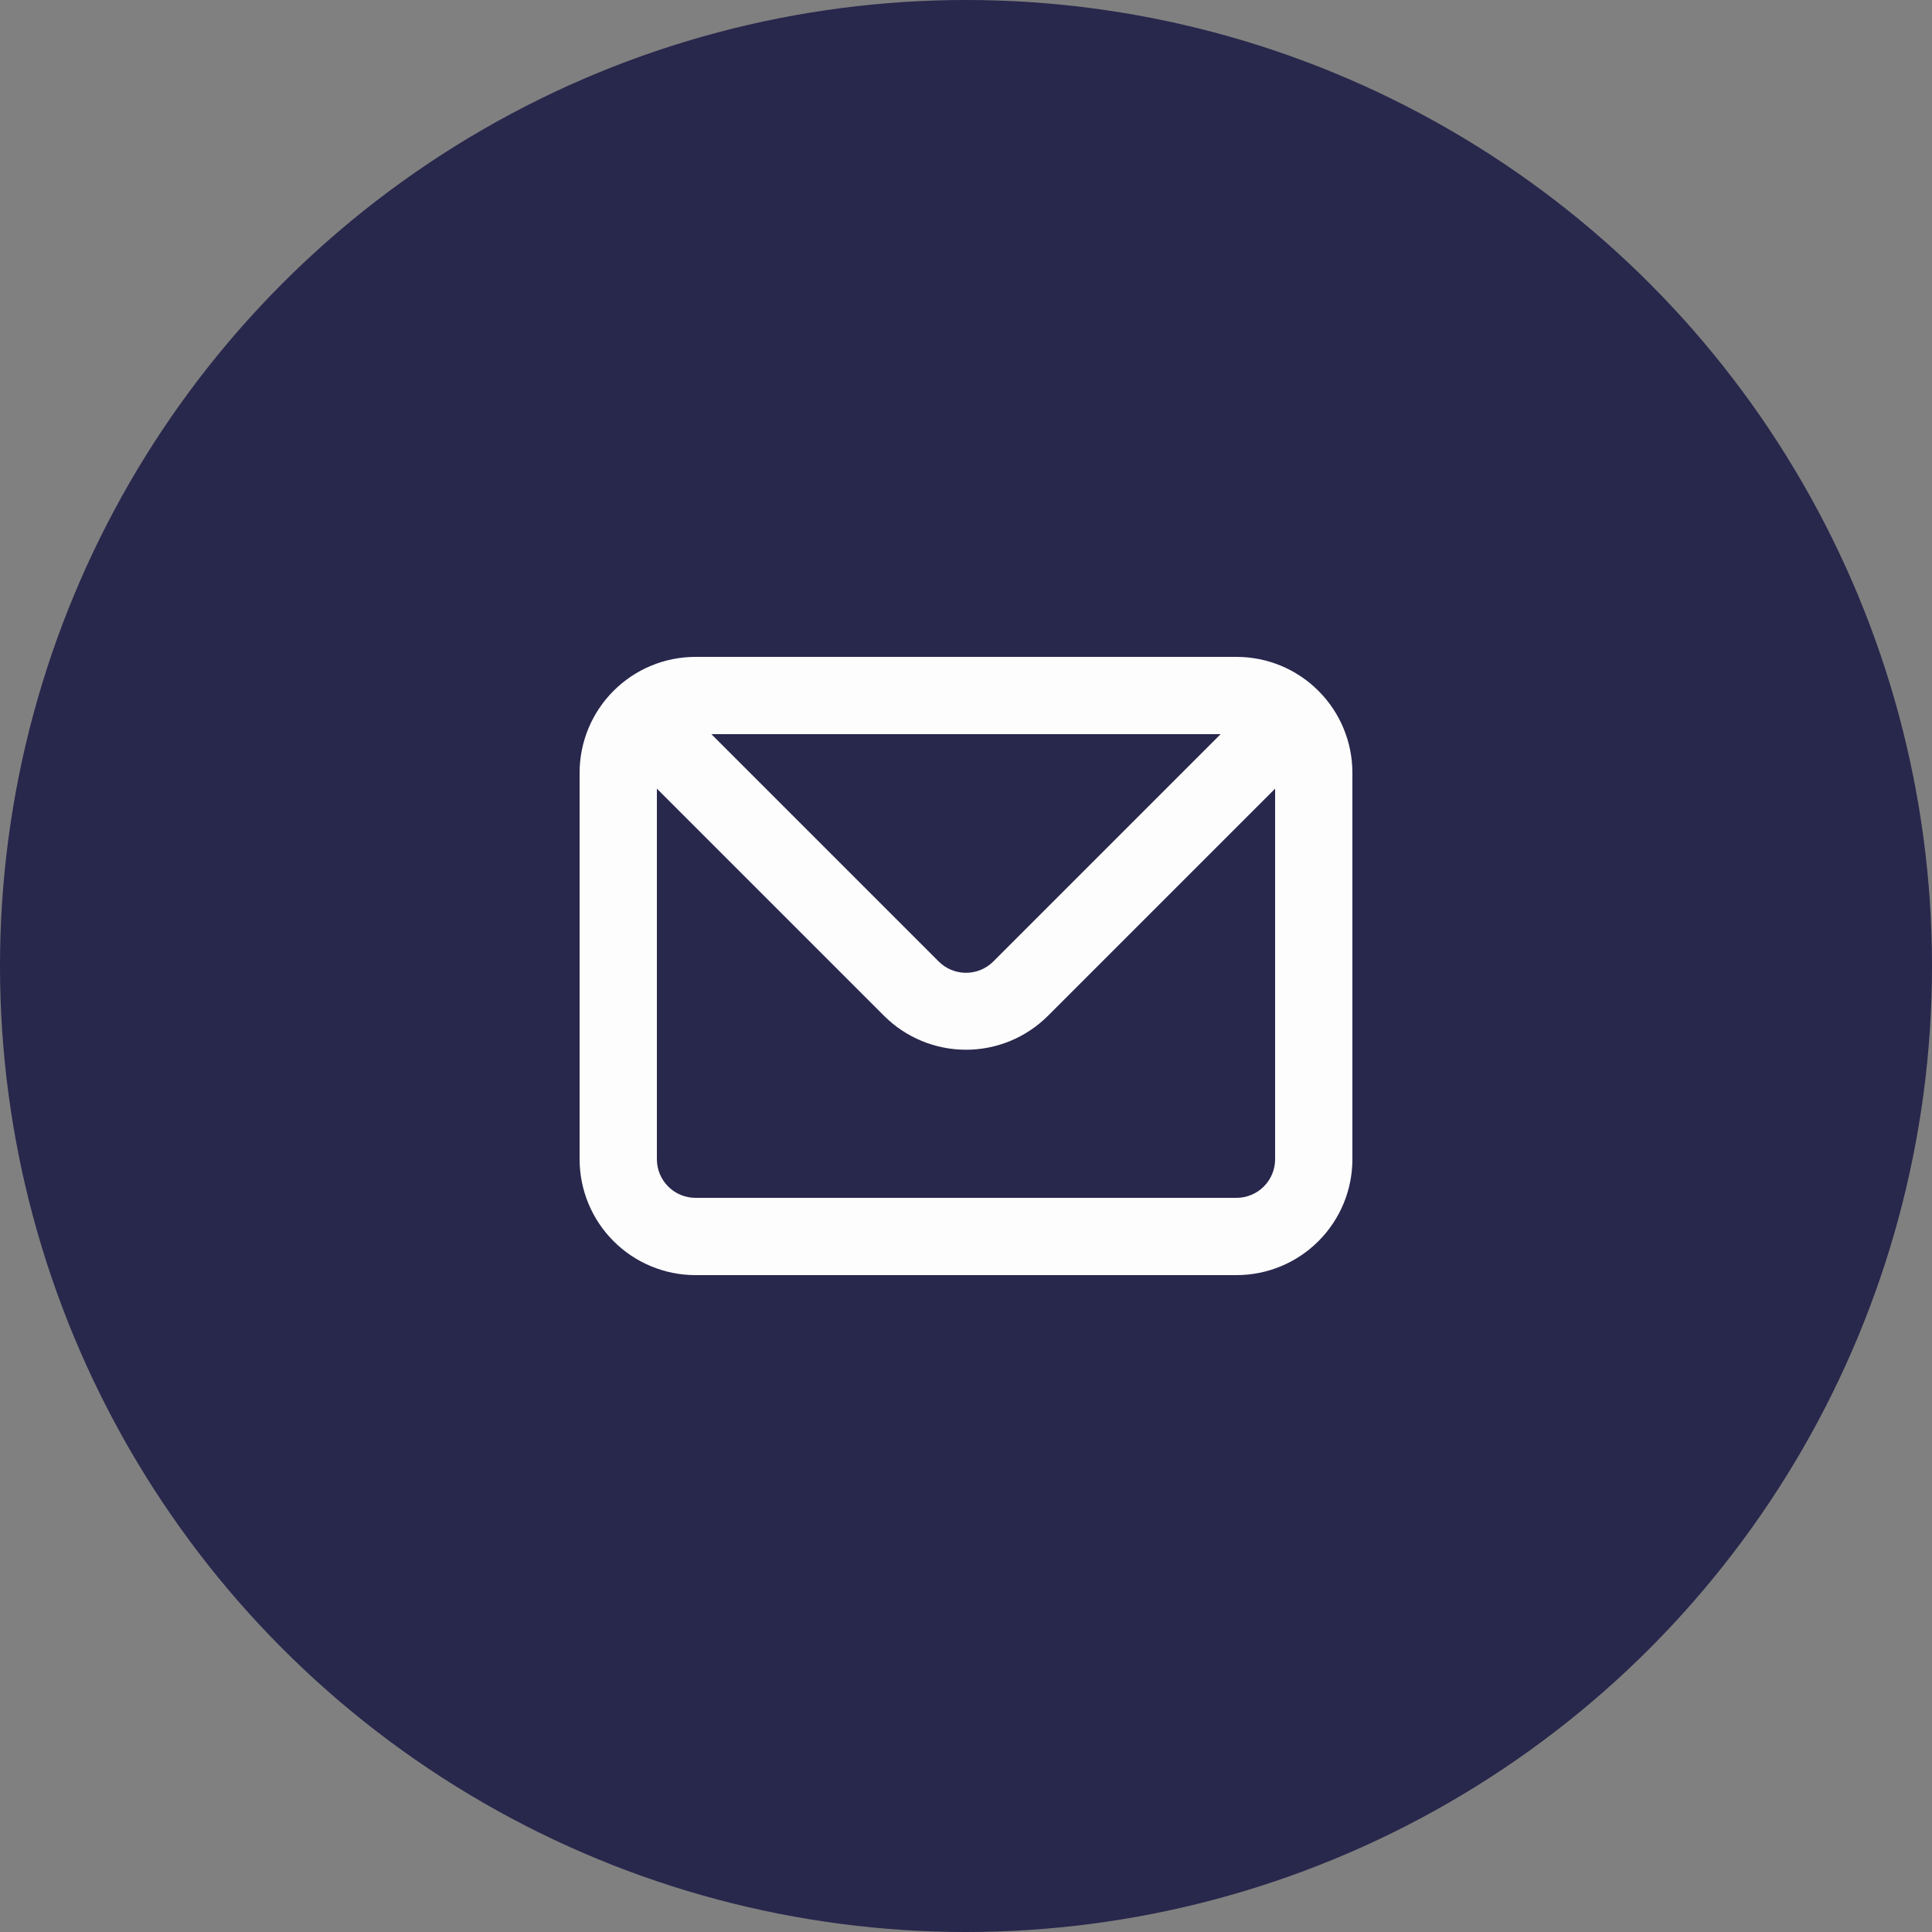
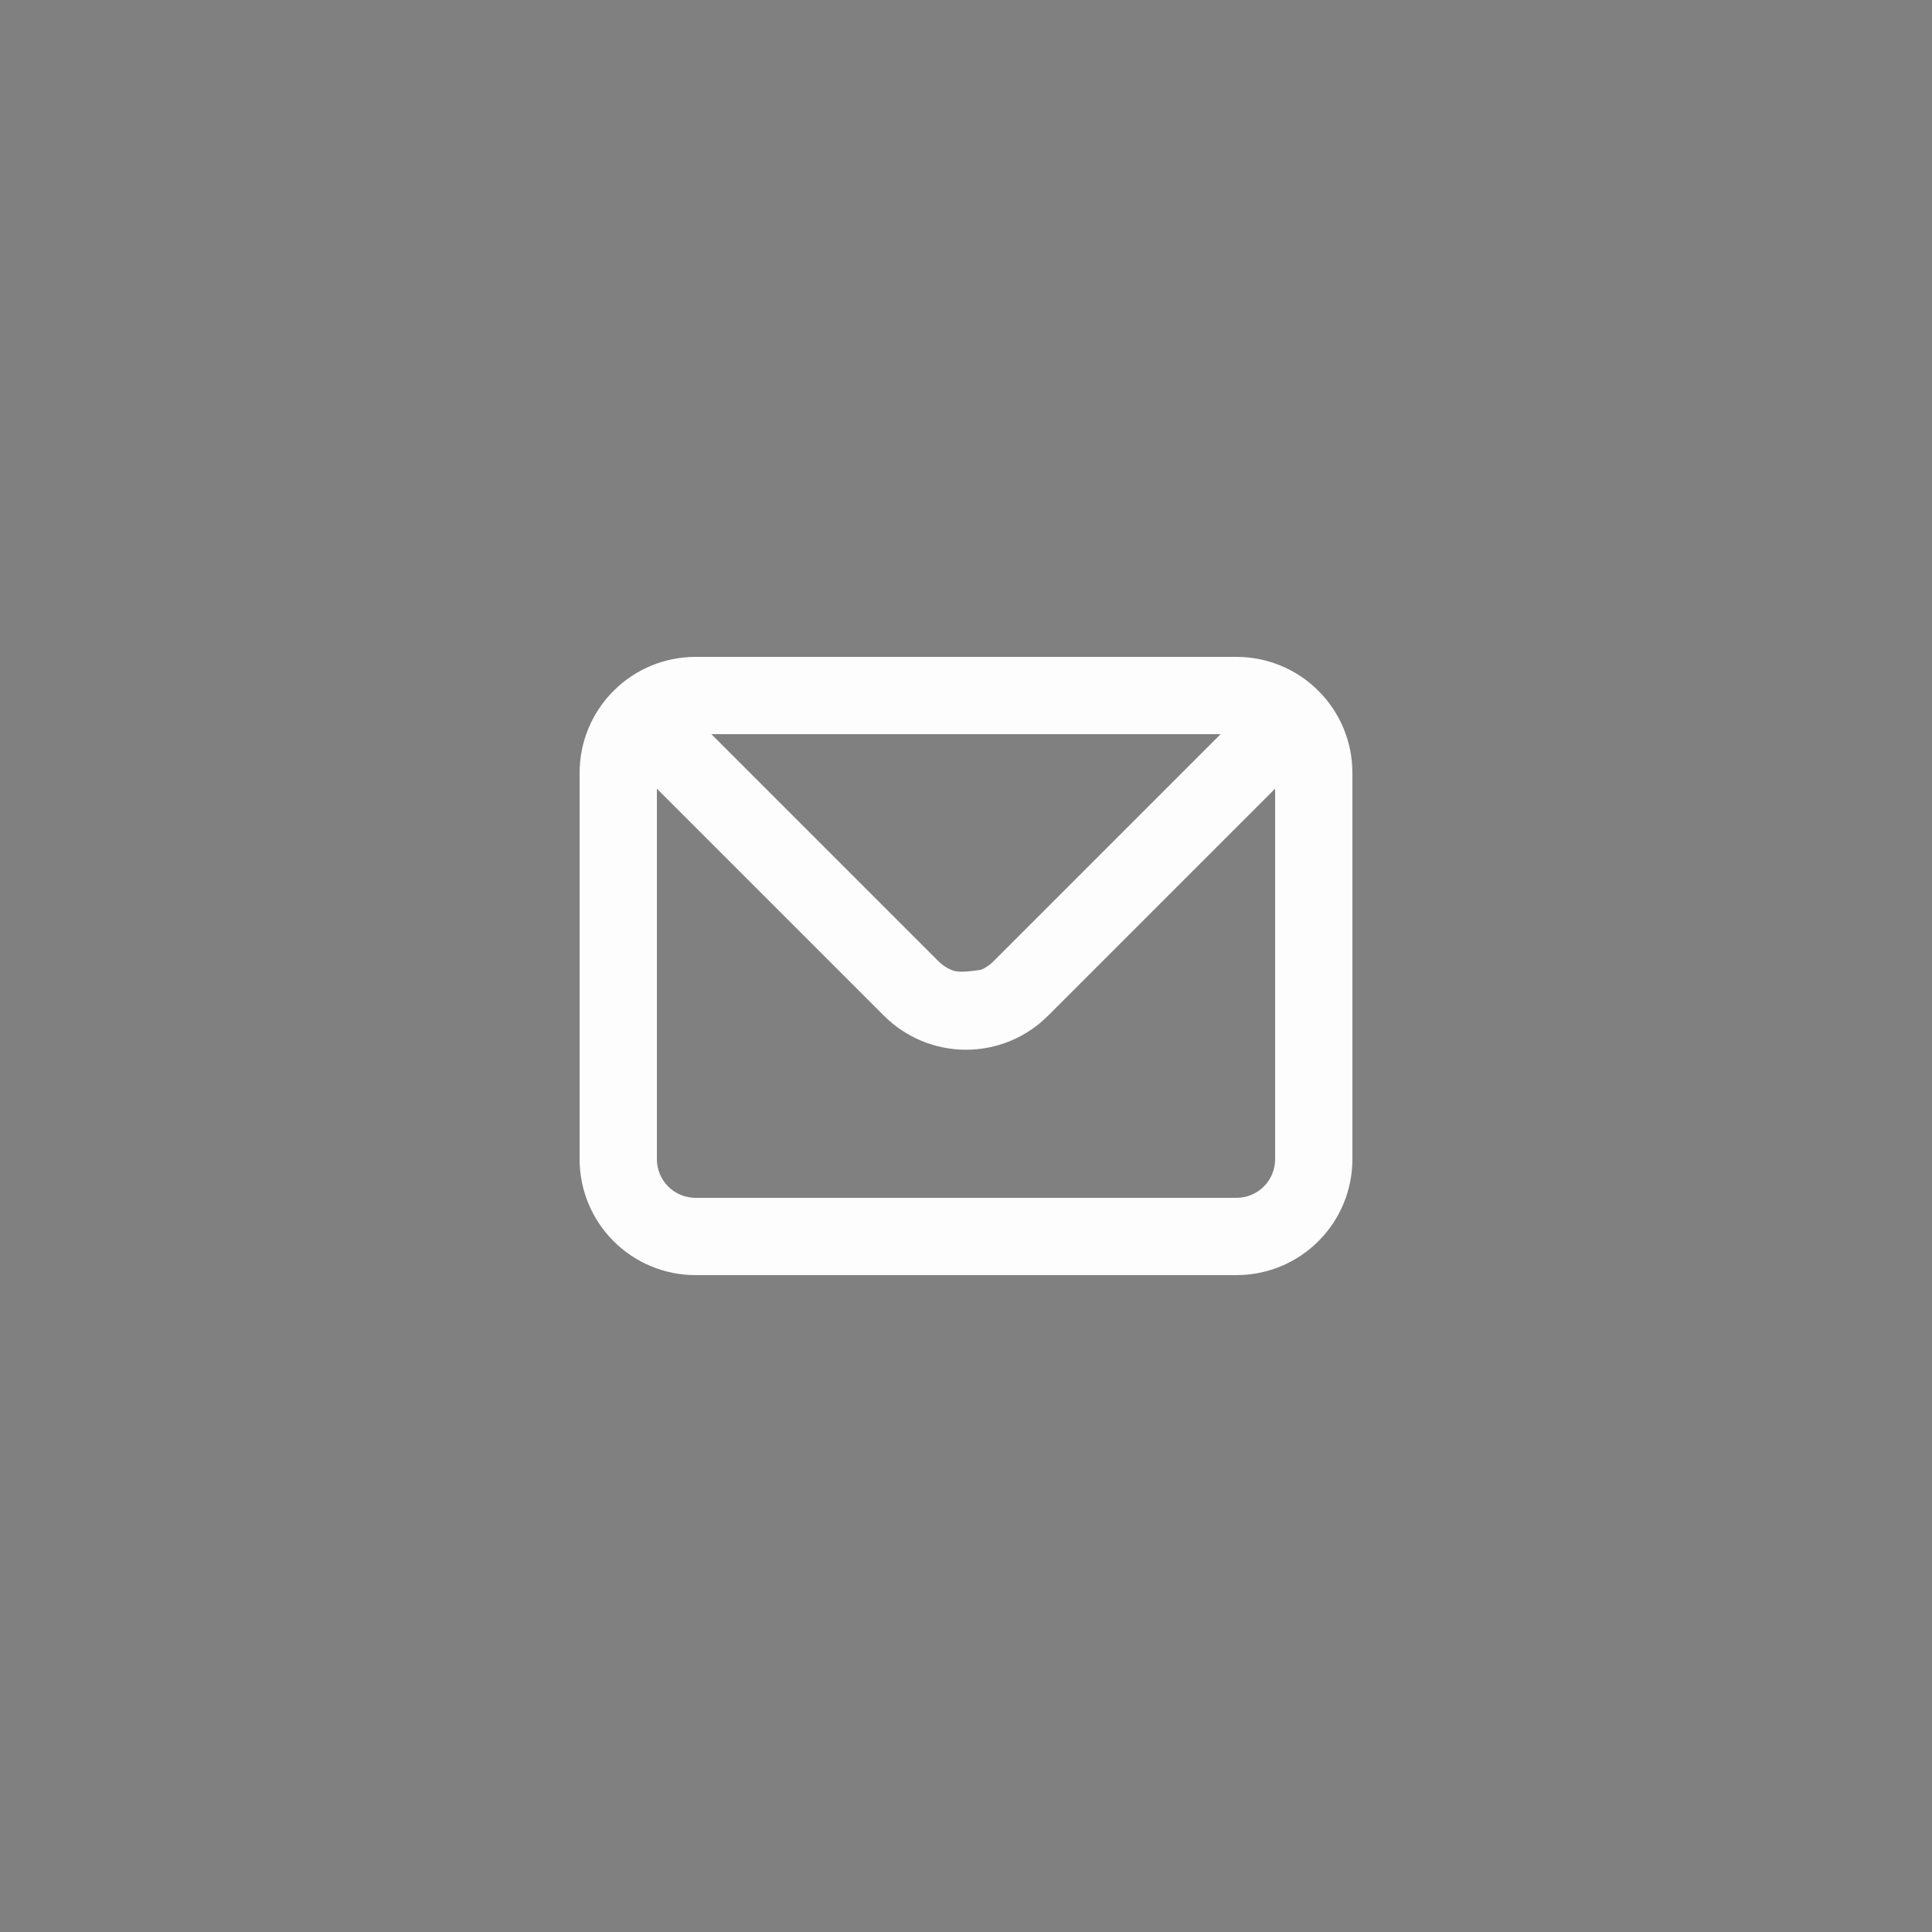
<svg xmlns="http://www.w3.org/2000/svg" width="50" height="50" viewBox="0 0 50 50" fill="none">
  <rect x="0" y="0" width="50" height="50" fill="#808080" stroke="none" />
-   <circle cx="25" cy="25" r="25" fill="#28274C" />
-   <path d="M32 17H18C17.204 17 16.441 17.316 15.879 17.879C15.316 18.441 15 19.204 15 20V30C15 30.796 15.316 31.559 15.879 32.121C16.441 32.684 17.204 33 18 33H32C32.796 33 33.559 32.684 34.121 32.121C34.684 31.559 35 30.796 35 30V20C35 19.204 34.684 18.441 34.121 17.879C33.559 17.316 32.796 17 32 17ZM31.59 19L25.71 24.88C25.617 24.974 25.506 25.048 25.385 25.099C25.263 25.15 25.132 25.176 25 25.176C24.868 25.176 24.737 25.15 24.615 25.099C24.494 25.048 24.383 24.974 24.29 24.88L18.41 19H31.59ZM33 30C33 30.265 32.895 30.52 32.707 30.707C32.52 30.895 32.265 31 32 31H18C17.735 31 17.48 30.895 17.293 30.707C17.105 30.52 17 30.265 17 30V20.41L22.88 26.29C23.442 26.852 24.205 27.167 25 27.167C25.795 27.167 26.558 26.852 27.12 26.29L33 20.41V30Z" fill="#FEFDFD" />
+   <path d="M32 17H18C17.204 17 16.441 17.316 15.879 17.879C15.316 18.441 15 19.204 15 20V30C15 30.796 15.316 31.559 15.879 32.121C16.441 32.684 17.204 33 18 33H32C32.796 33 33.559 32.684 34.121 32.121C34.684 31.559 35 30.796 35 30V20C35 19.204 34.684 18.441 34.121 17.879C33.559 17.316 32.796 17 32 17ZM31.59 19L25.71 24.88C25.617 24.974 25.506 25.048 25.385 25.099C24.868 25.176 24.737 25.15 24.615 25.099C24.494 25.048 24.383 24.974 24.29 24.88L18.41 19H31.59ZM33 30C33 30.265 32.895 30.52 32.707 30.707C32.52 30.895 32.265 31 32 31H18C17.735 31 17.48 30.895 17.293 30.707C17.105 30.52 17 30.265 17 30V20.41L22.88 26.29C23.442 26.852 24.205 27.167 25 27.167C25.795 27.167 26.558 26.852 27.12 26.29L33 20.41V30Z" fill="#FEFDFD" />
</svg>